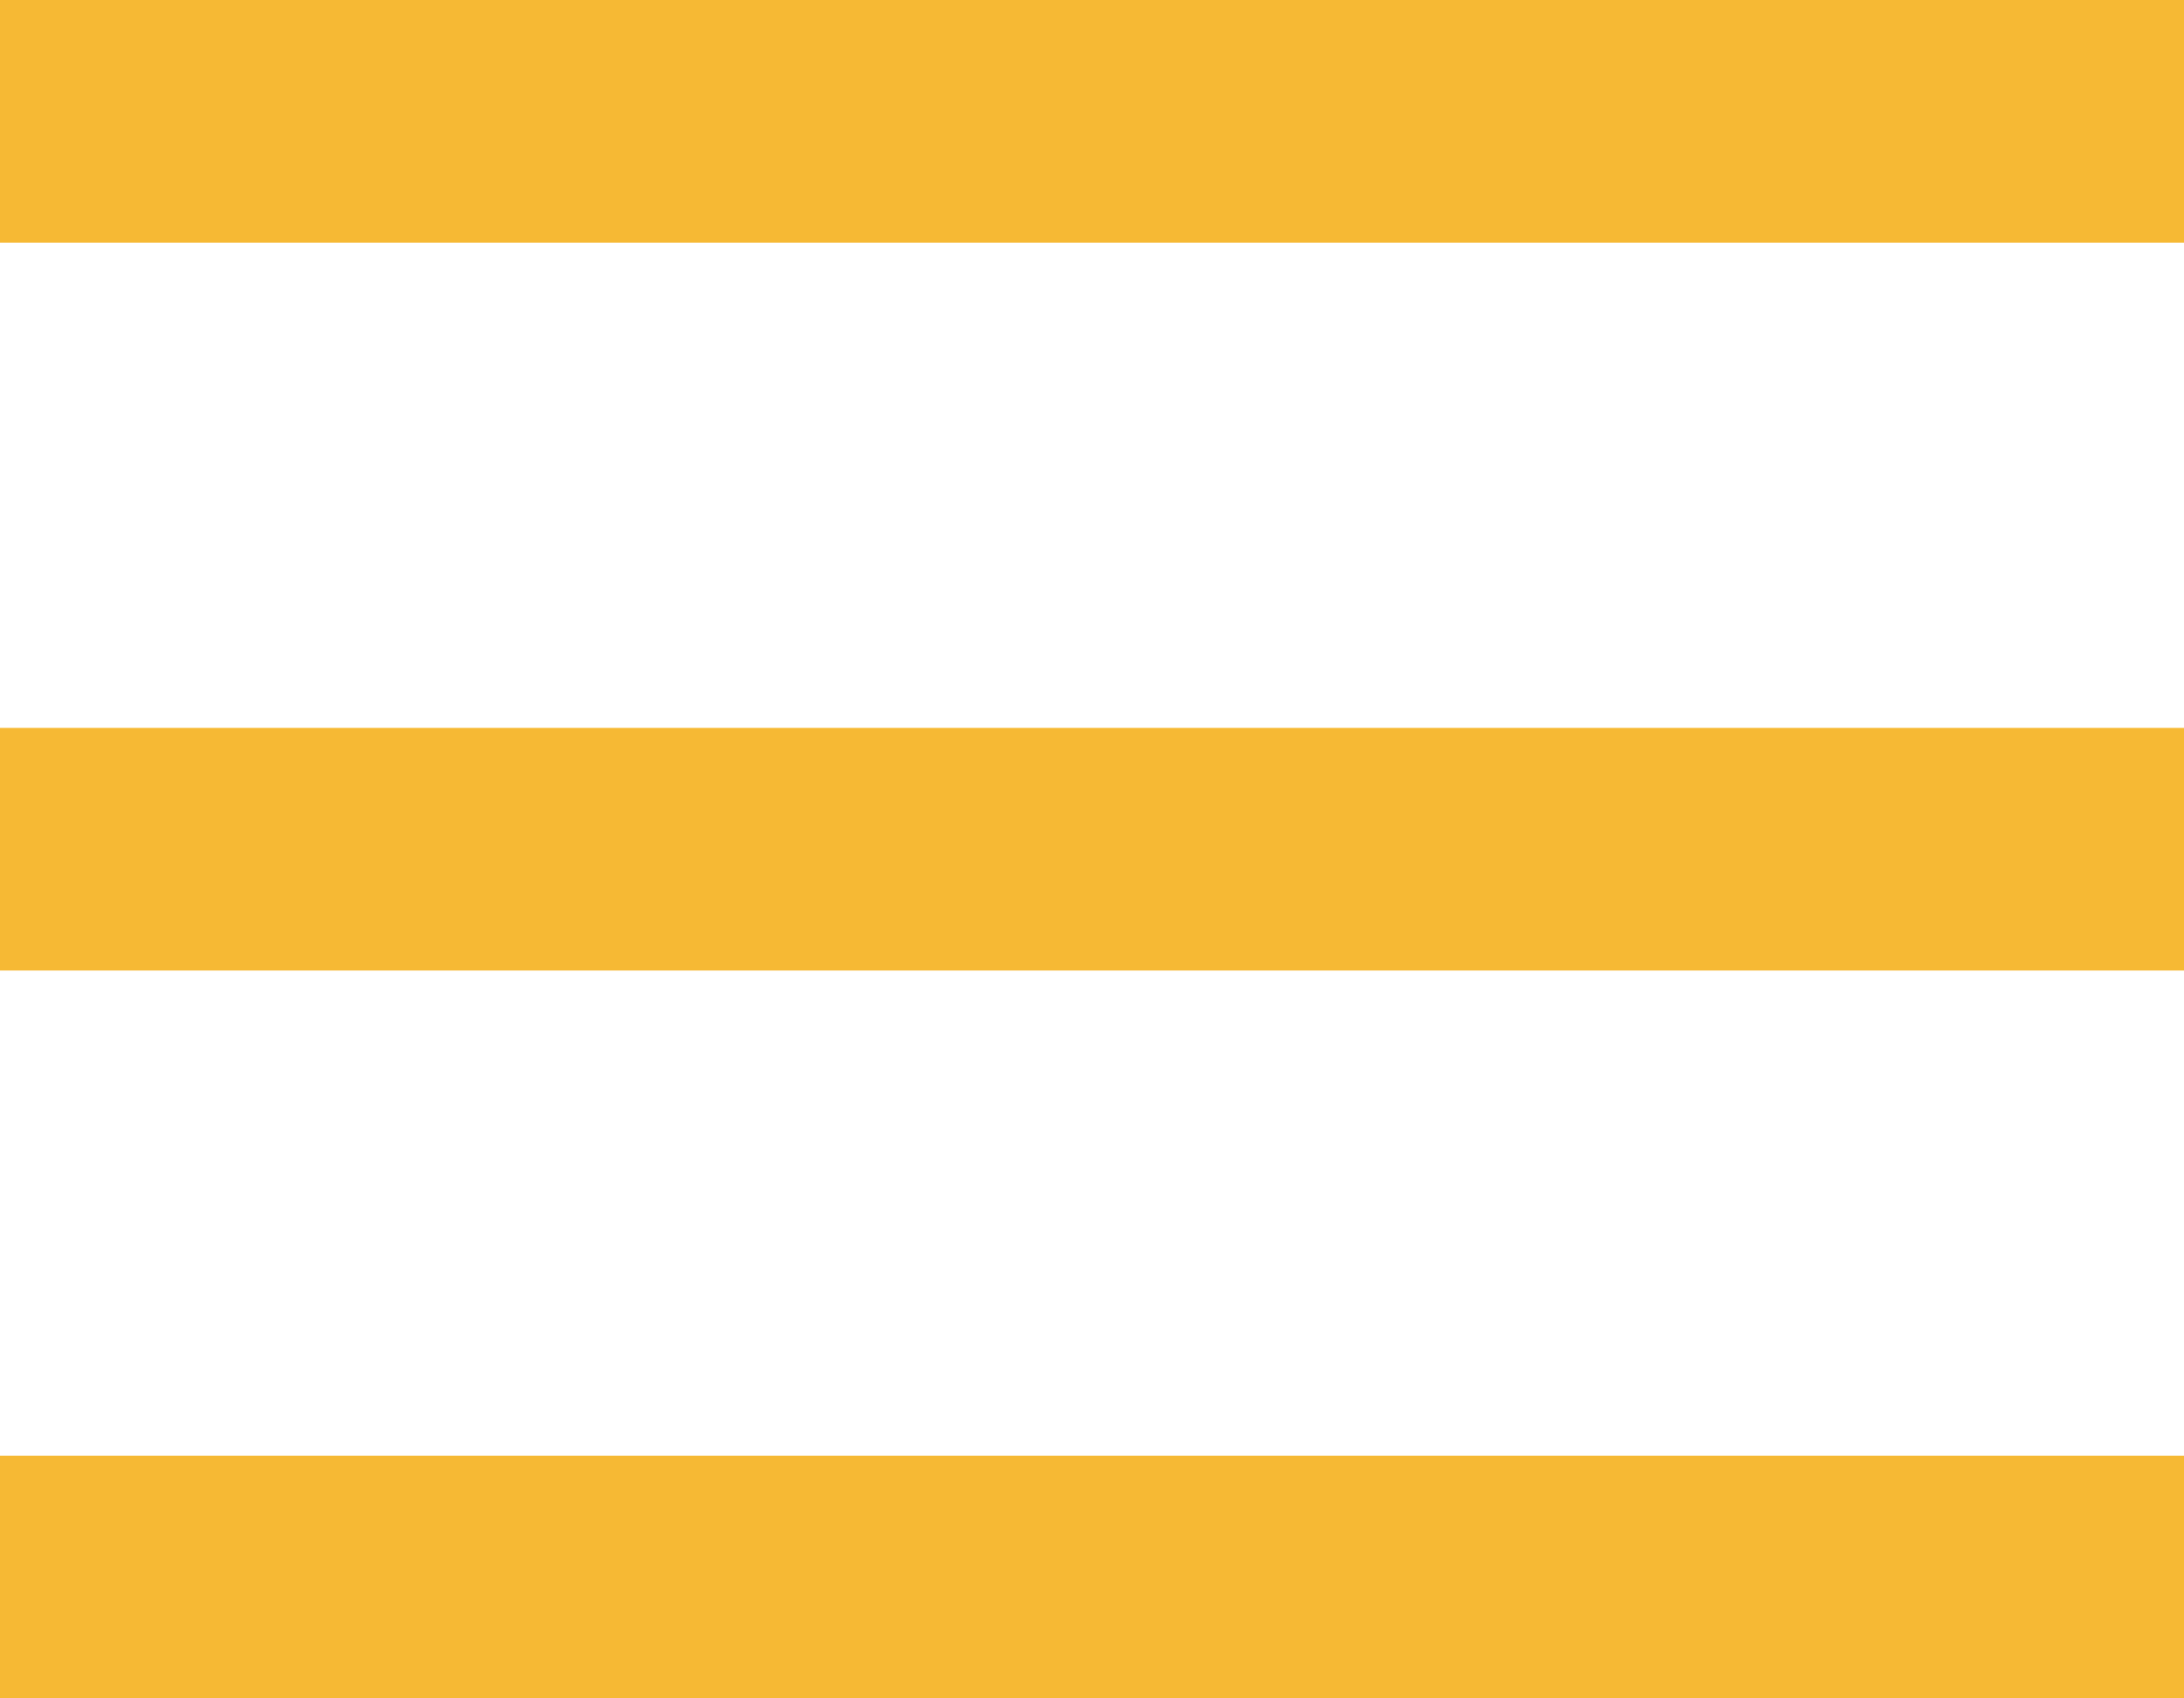
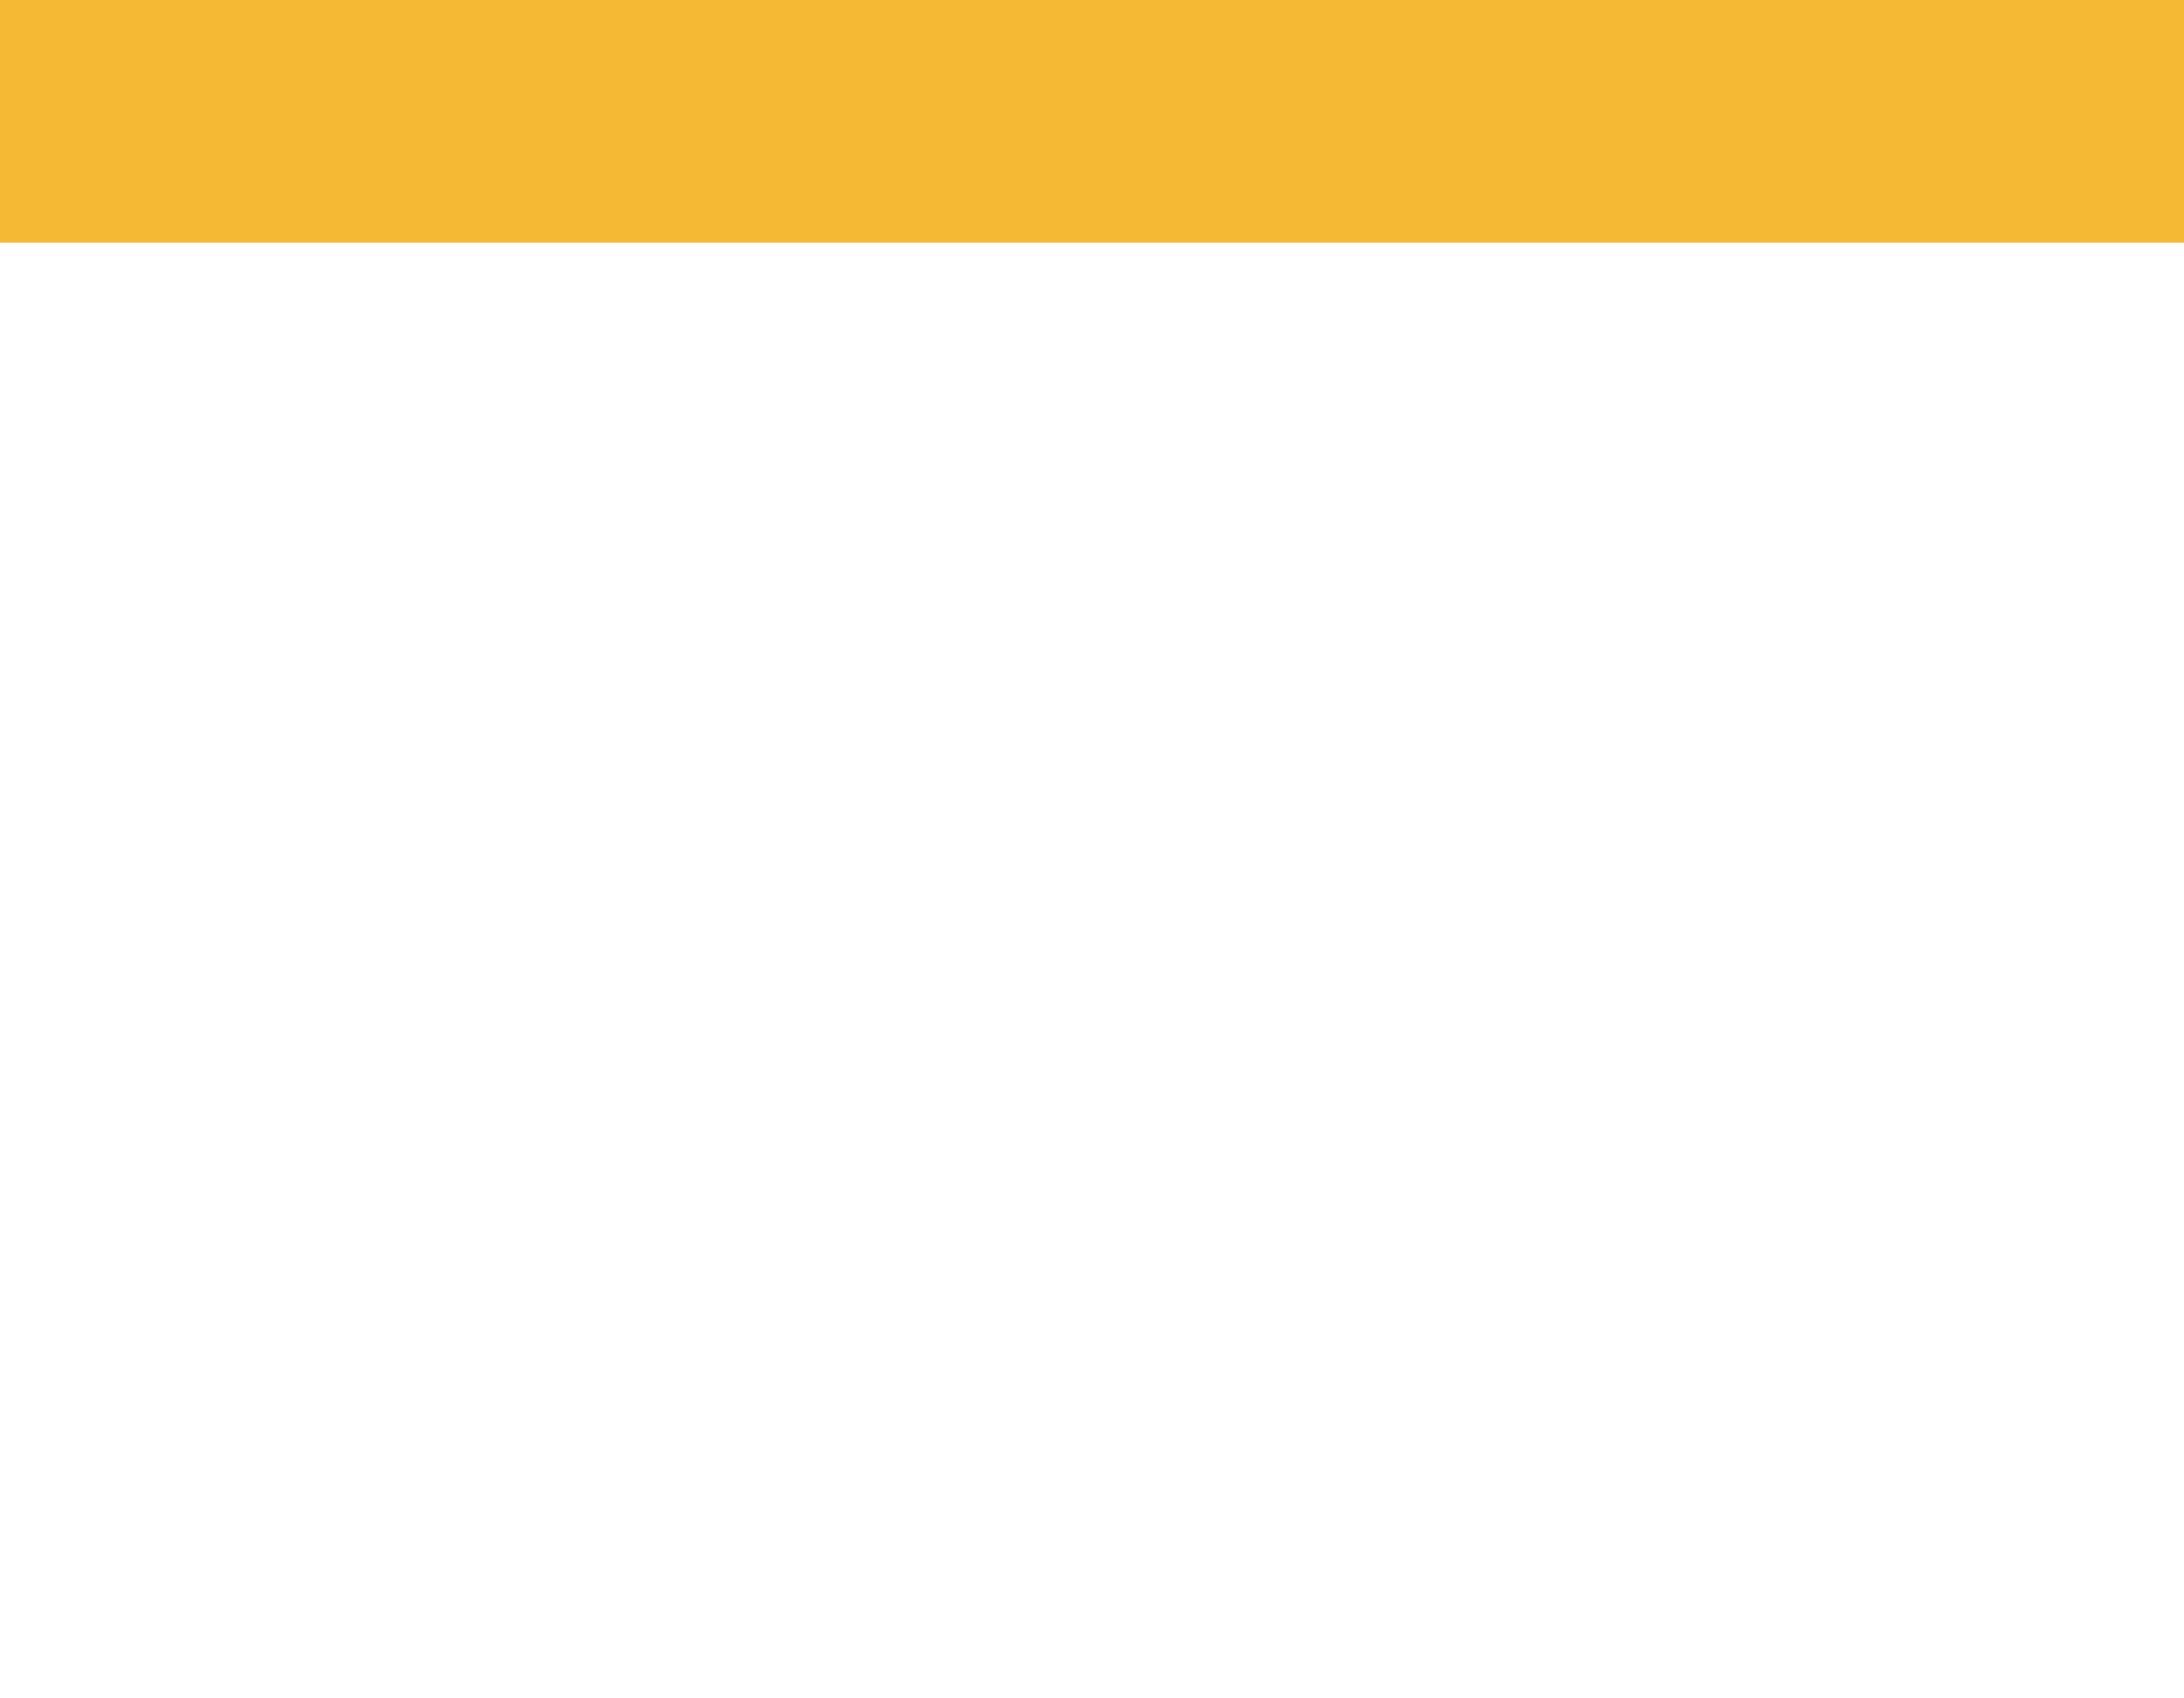
<svg xmlns="http://www.w3.org/2000/svg" width="18" height="14" viewBox="0 0 18 14" fill="none">
  <rect width="18" height="2" fill="#F6B934" />
-   <rect y="6" width="18" height="2" fill="#F6B934" />
-   <rect y="12" width="18" height="2" fill="#F6B934" />
</svg>